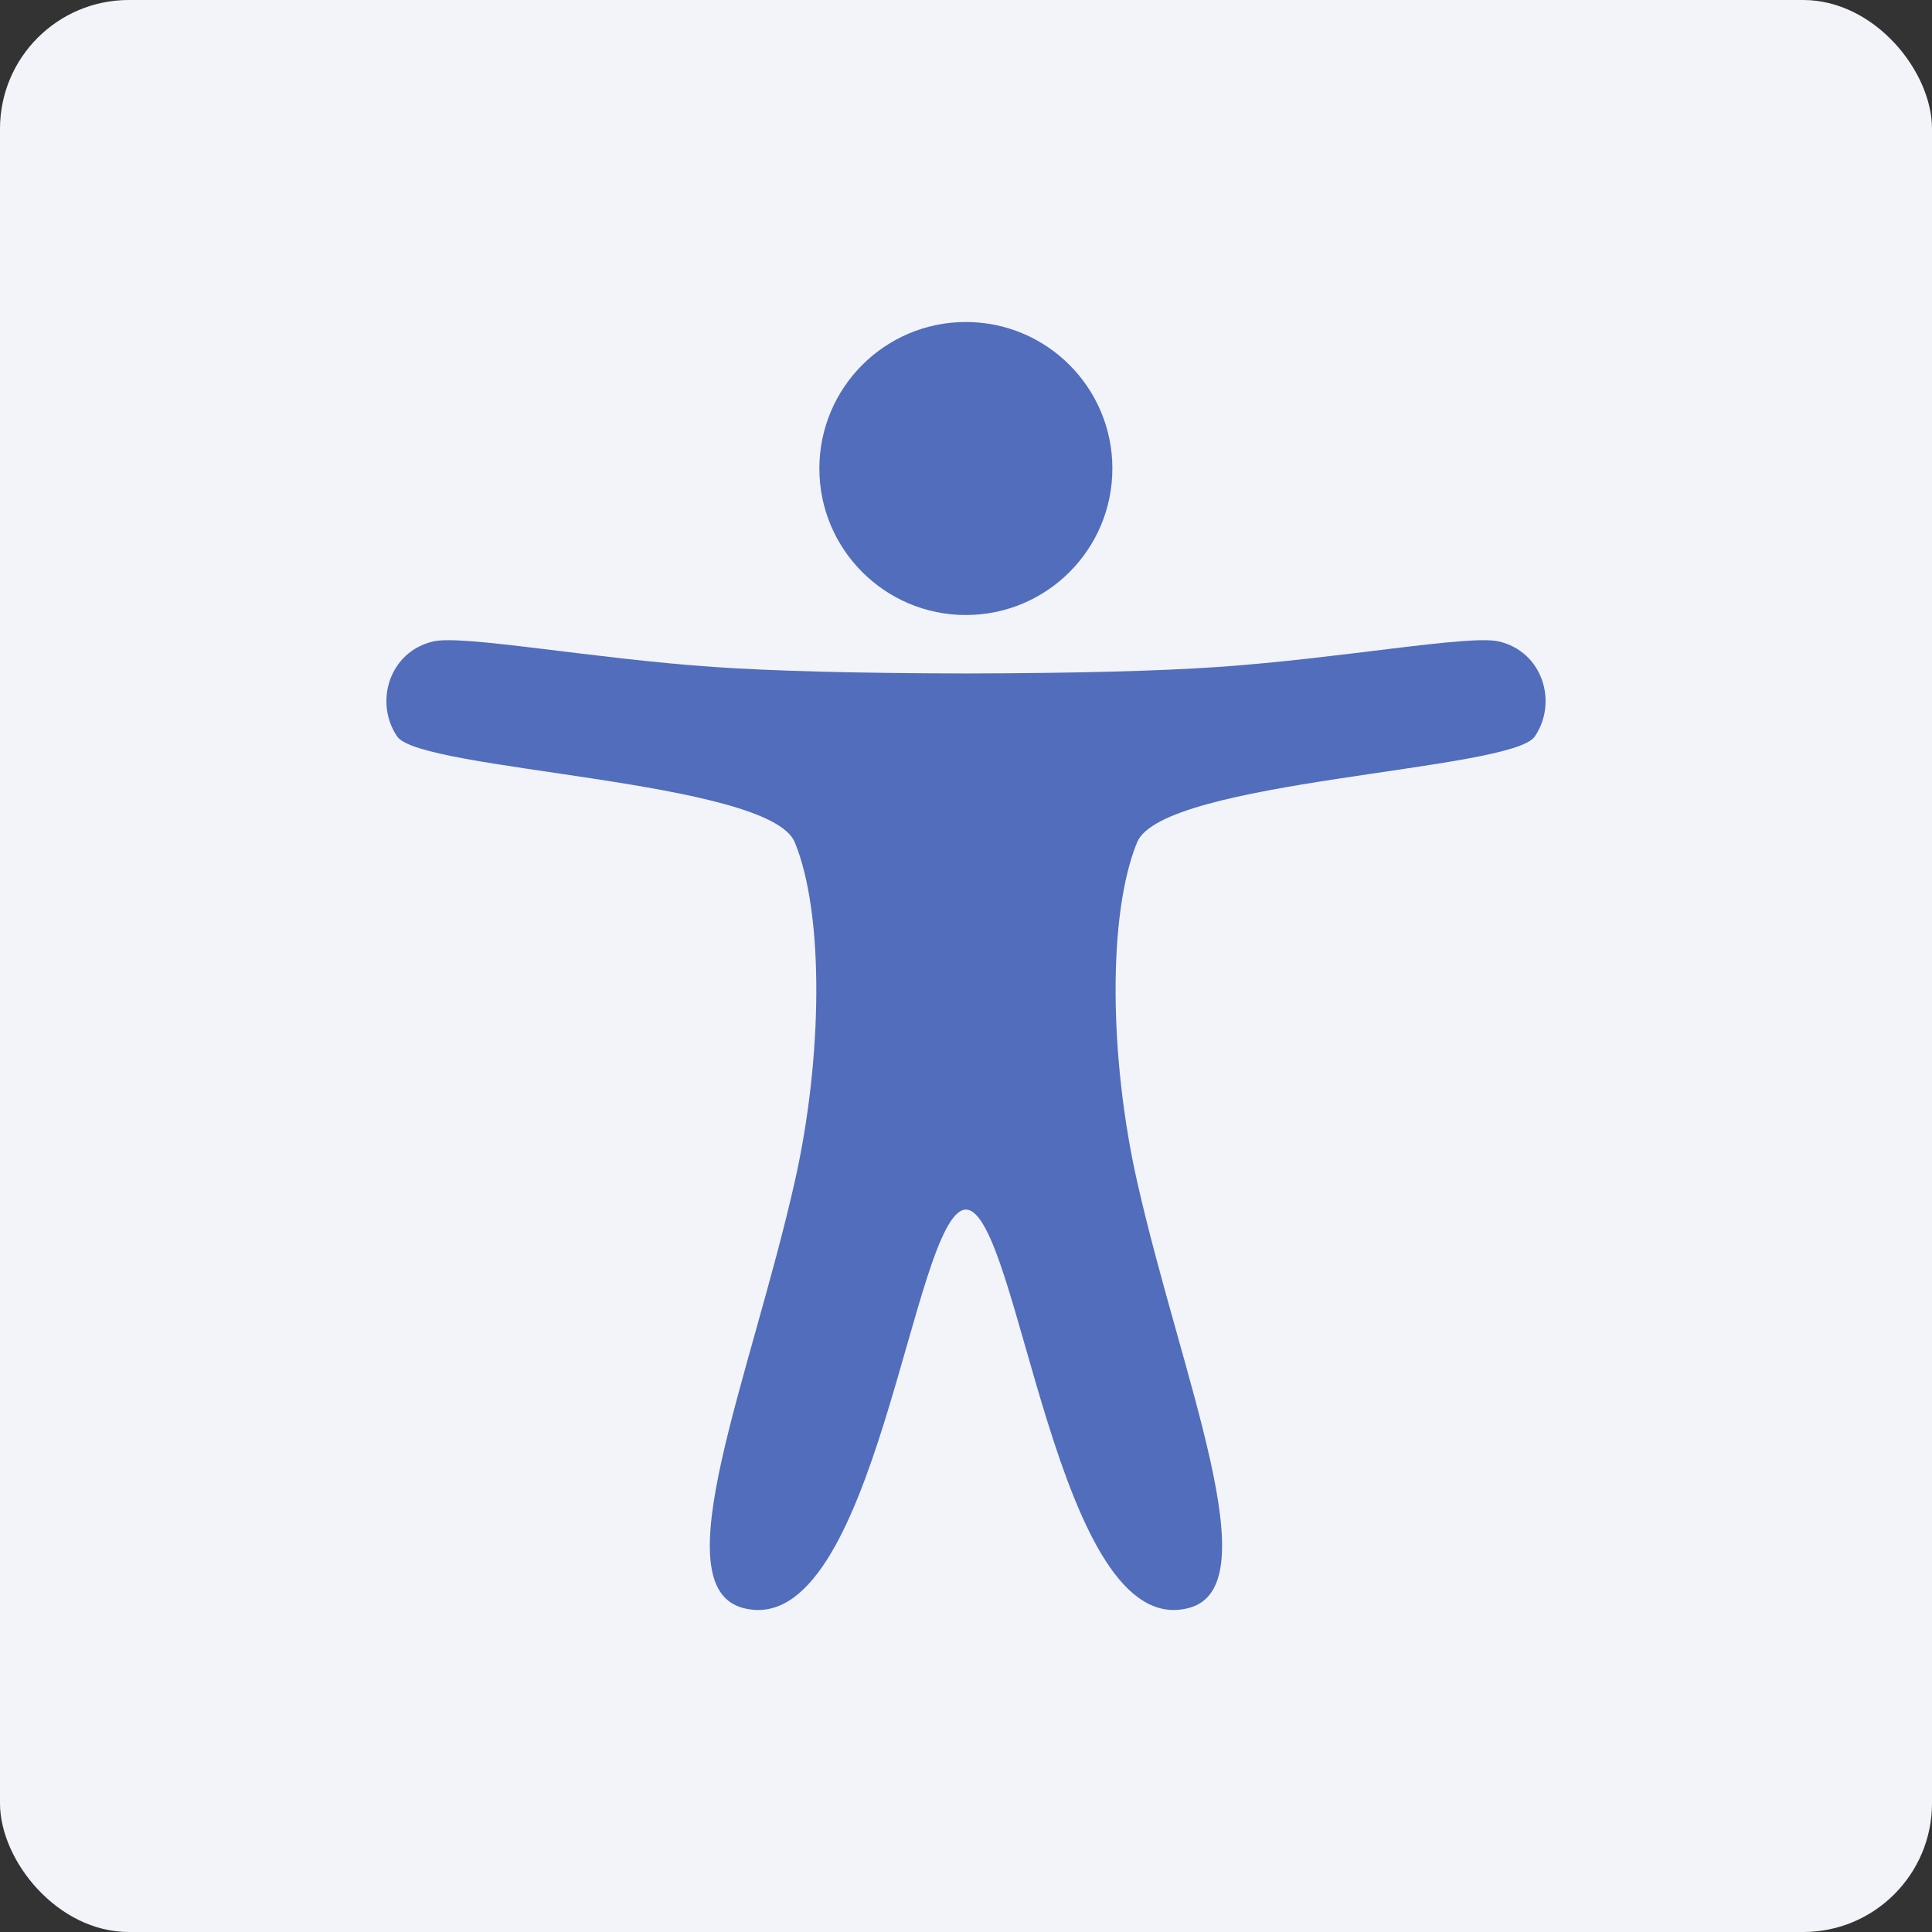
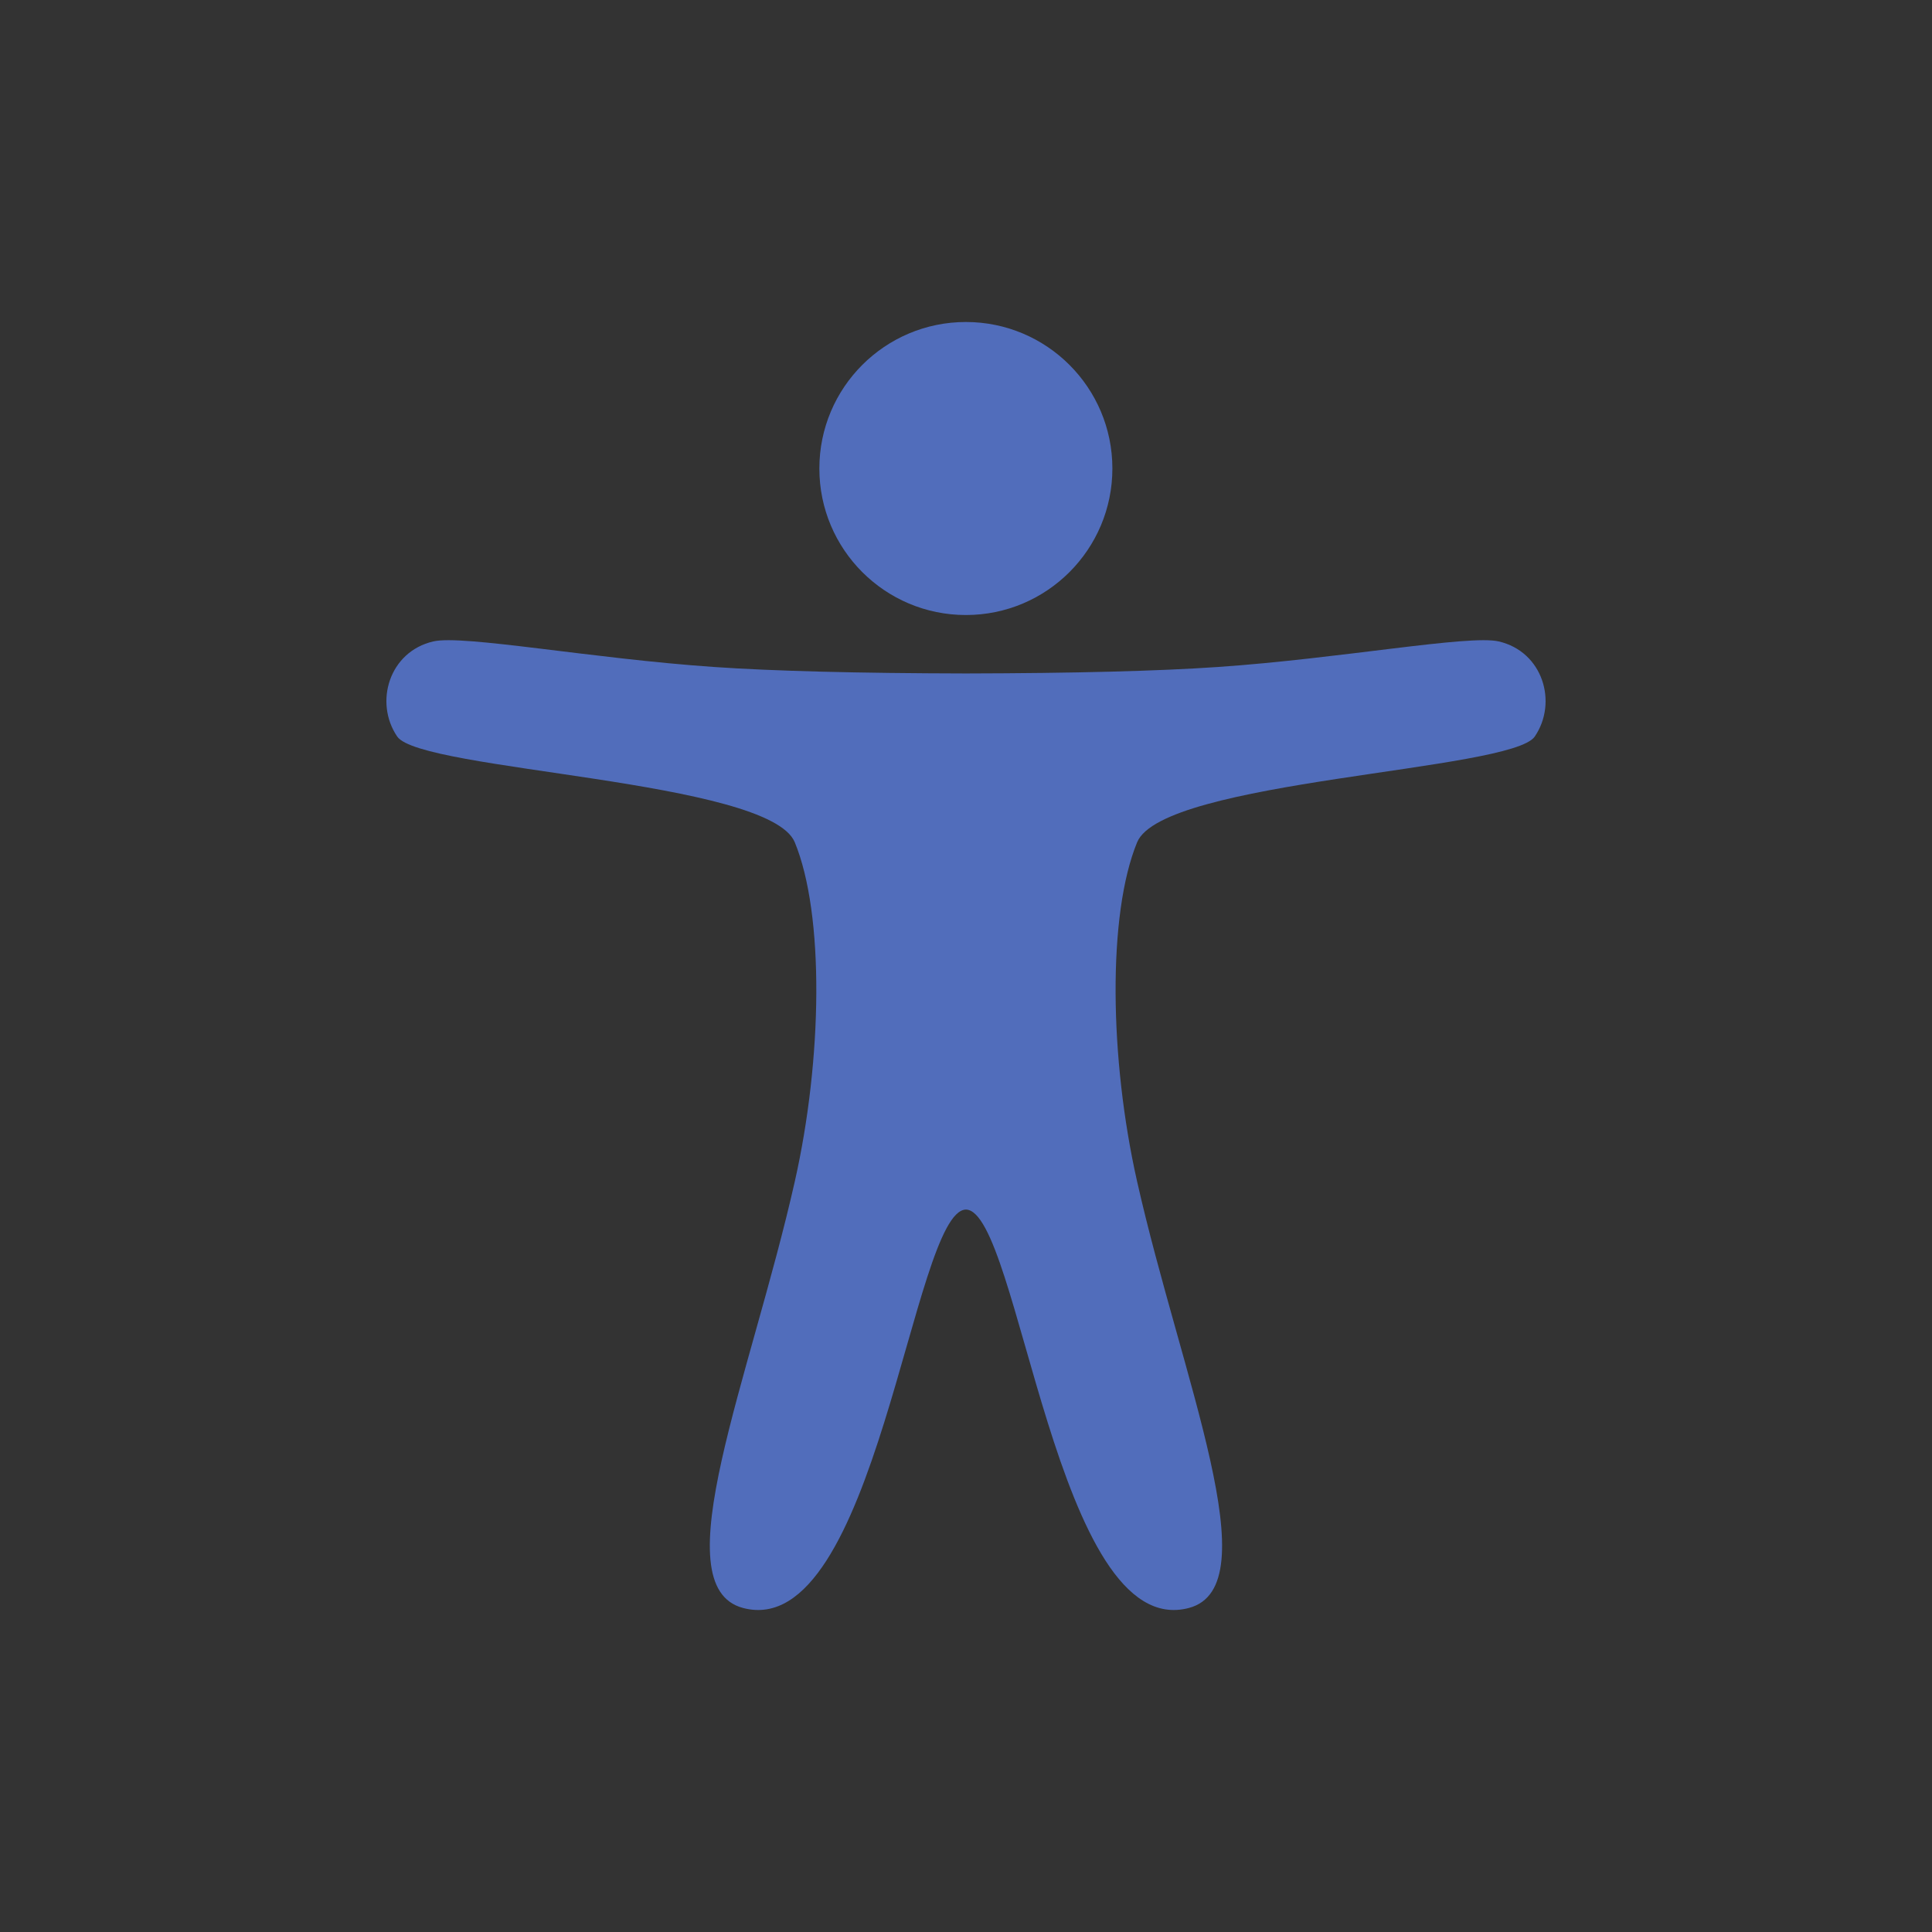
<svg xmlns="http://www.w3.org/2000/svg" width="60px" height="60px" viewBox="0 0 60 60" version="1.1">
  <rect x="0" y="0" width="60" height="60" fill="#333333" stroke="none" />
  <title>why-buy-accessibility</title>
  <desc>Accessibilitys.</desc>
  <defs />
  <g id="Home" stroke="none" stroke-width="1" fill="none" fill-rule="evenodd">
    <g id="Bulk-Home-hero-1" transform="translate(-830, -1496)">
      <g id="why-buy-accessibility" transform="translate(830, 1496)">
-         <rect id="Rectangle-11" fill="#F2F4F9" x="0" y="0" width="60" height="60" rx="4" />
-         <path d="M29.996,19.1 C27.484,19.1 25.446,17.063 25.446,14.55 C25.446,12.037 27.484,10 29.996,10 C32.509,10 34.546,12.037 34.546,14.55 C34.546,17.063 32.509,19.1 29.996,19.1 Z M13.456,19.92 C14.379,19.706 18.381,20.454 22.177,20.714 C24.024,20.841 26.631,20.908 29.998,20.915 C29.998,27.3 29.998,32.85 29.998,37.564 C28.34,37.592 27.199,51.03 23.075,49.937 C20.54,49.264 23.309,42.786 24.683,36.693 C25.544,32.877 25.604,28.397 24.683,26.159 C23.884,24.216 13.065,23.947 12.335,22.873 C11.614,21.811 12.088,20.236 13.456,19.92 Z M46.544,19.92 C47.912,20.236 48.386,21.811 47.664,22.873 C46.935,23.947 36.113,24.216 35.314,26.159 C34.393,28.397 34.453,32.877 35.314,36.693 C36.688,42.786 39.458,49.264 36.922,49.937 C32.798,51.03 31.657,37.592 29.998,37.564 C29.998,32.85 29.998,27.3 29.998,20.915 C33.366,20.908 35.973,20.841 37.821,20.714 C41.618,20.454 45.62,19.706 46.544,19.92 Z" id="Mask" fill="#516DBB" />
+         <path d="M29.996,19.1 C27.484,19.1 25.446,17.063 25.446,14.55 C25.446,12.037 27.484,10 29.996,10 C32.509,10 34.546,12.037 34.546,14.55 C34.546,17.063 32.509,19.1 29.996,19.1 Z M13.456,19.92 C14.379,19.706 18.381,20.454 22.177,20.714 C24.024,20.841 26.631,20.908 29.998,20.915 C29.998,27.3 29.998,32.85 29.998,37.564 C28.34,37.592 27.199,51.03 23.075,49.937 C20.54,49.264 23.309,42.786 24.683,36.693 C25.544,32.877 25.604,28.397 24.683,26.159 C23.884,24.216 13.065,23.947 12.335,22.873 C11.614,21.811 12.088,20.236 13.456,19.92 M46.544,19.92 C47.912,20.236 48.386,21.811 47.664,22.873 C46.935,23.947 36.113,24.216 35.314,26.159 C34.393,28.397 34.453,32.877 35.314,36.693 C36.688,42.786 39.458,49.264 36.922,49.937 C32.798,51.03 31.657,37.592 29.998,37.564 C29.998,32.85 29.998,27.3 29.998,20.915 C33.366,20.908 35.973,20.841 37.821,20.714 C41.618,20.454 45.62,19.706 46.544,19.92 Z" id="Mask" fill="#516DBB" />
      </g>
    </g>
  </g>
</svg>